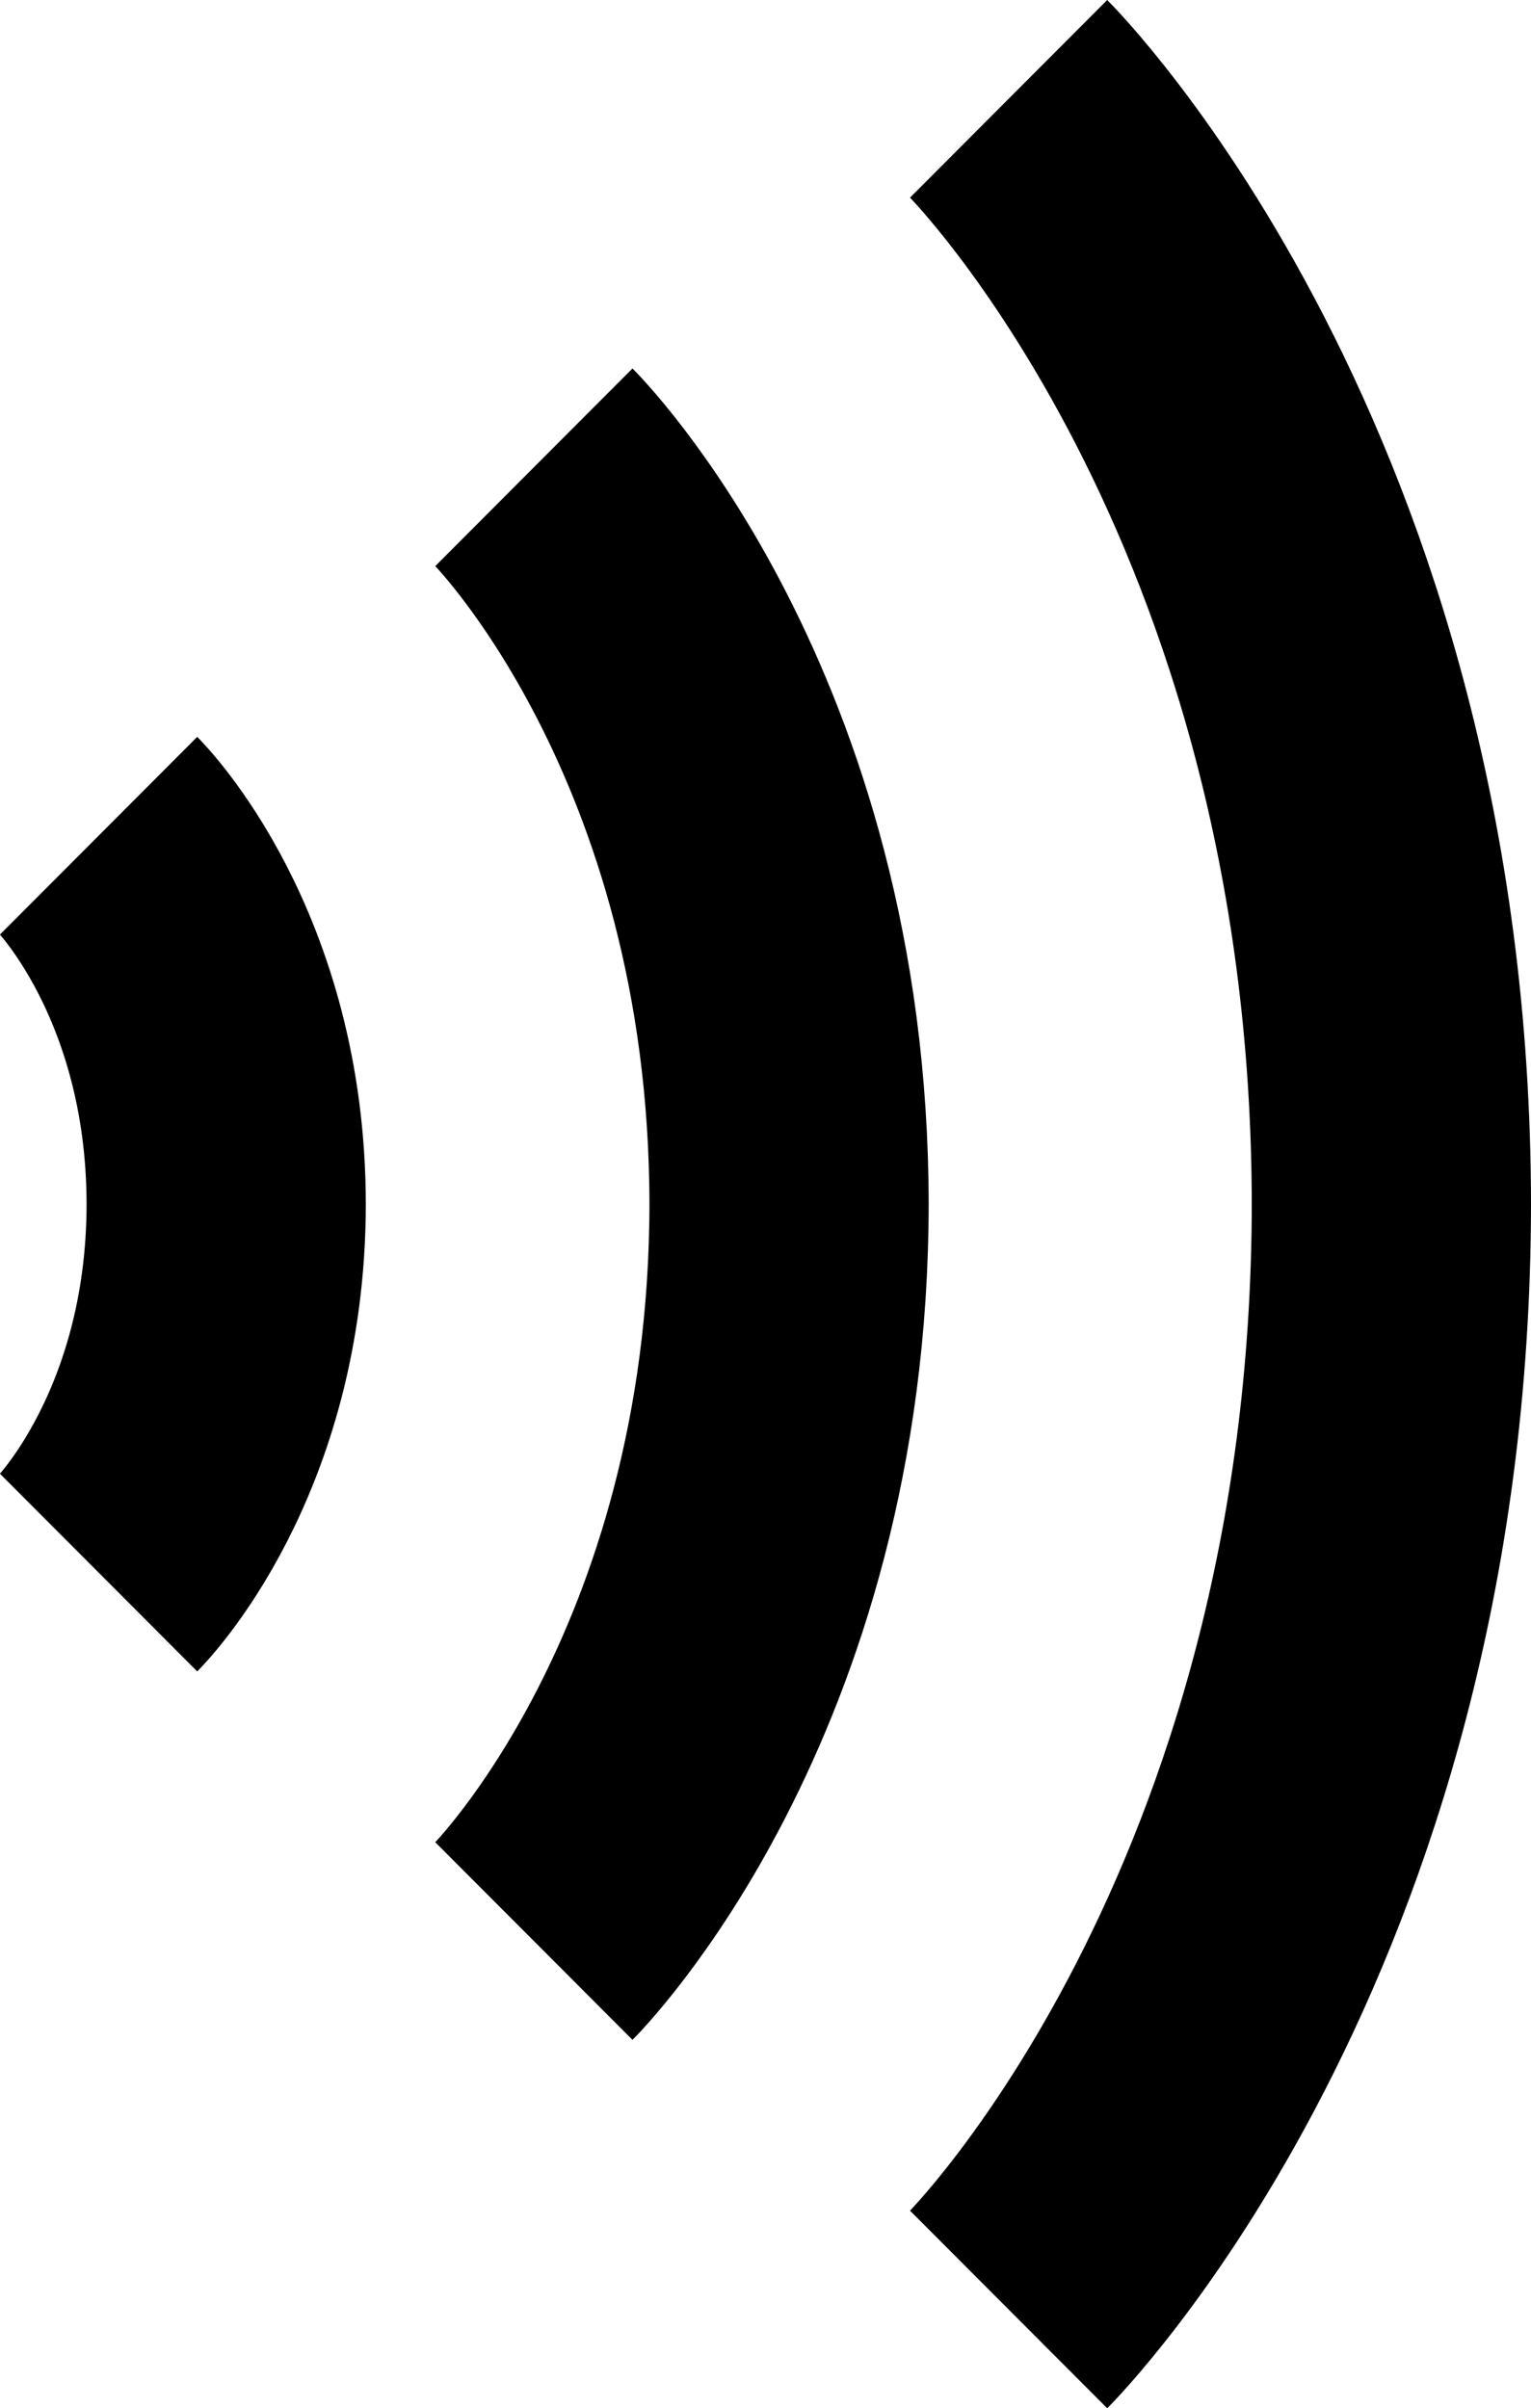
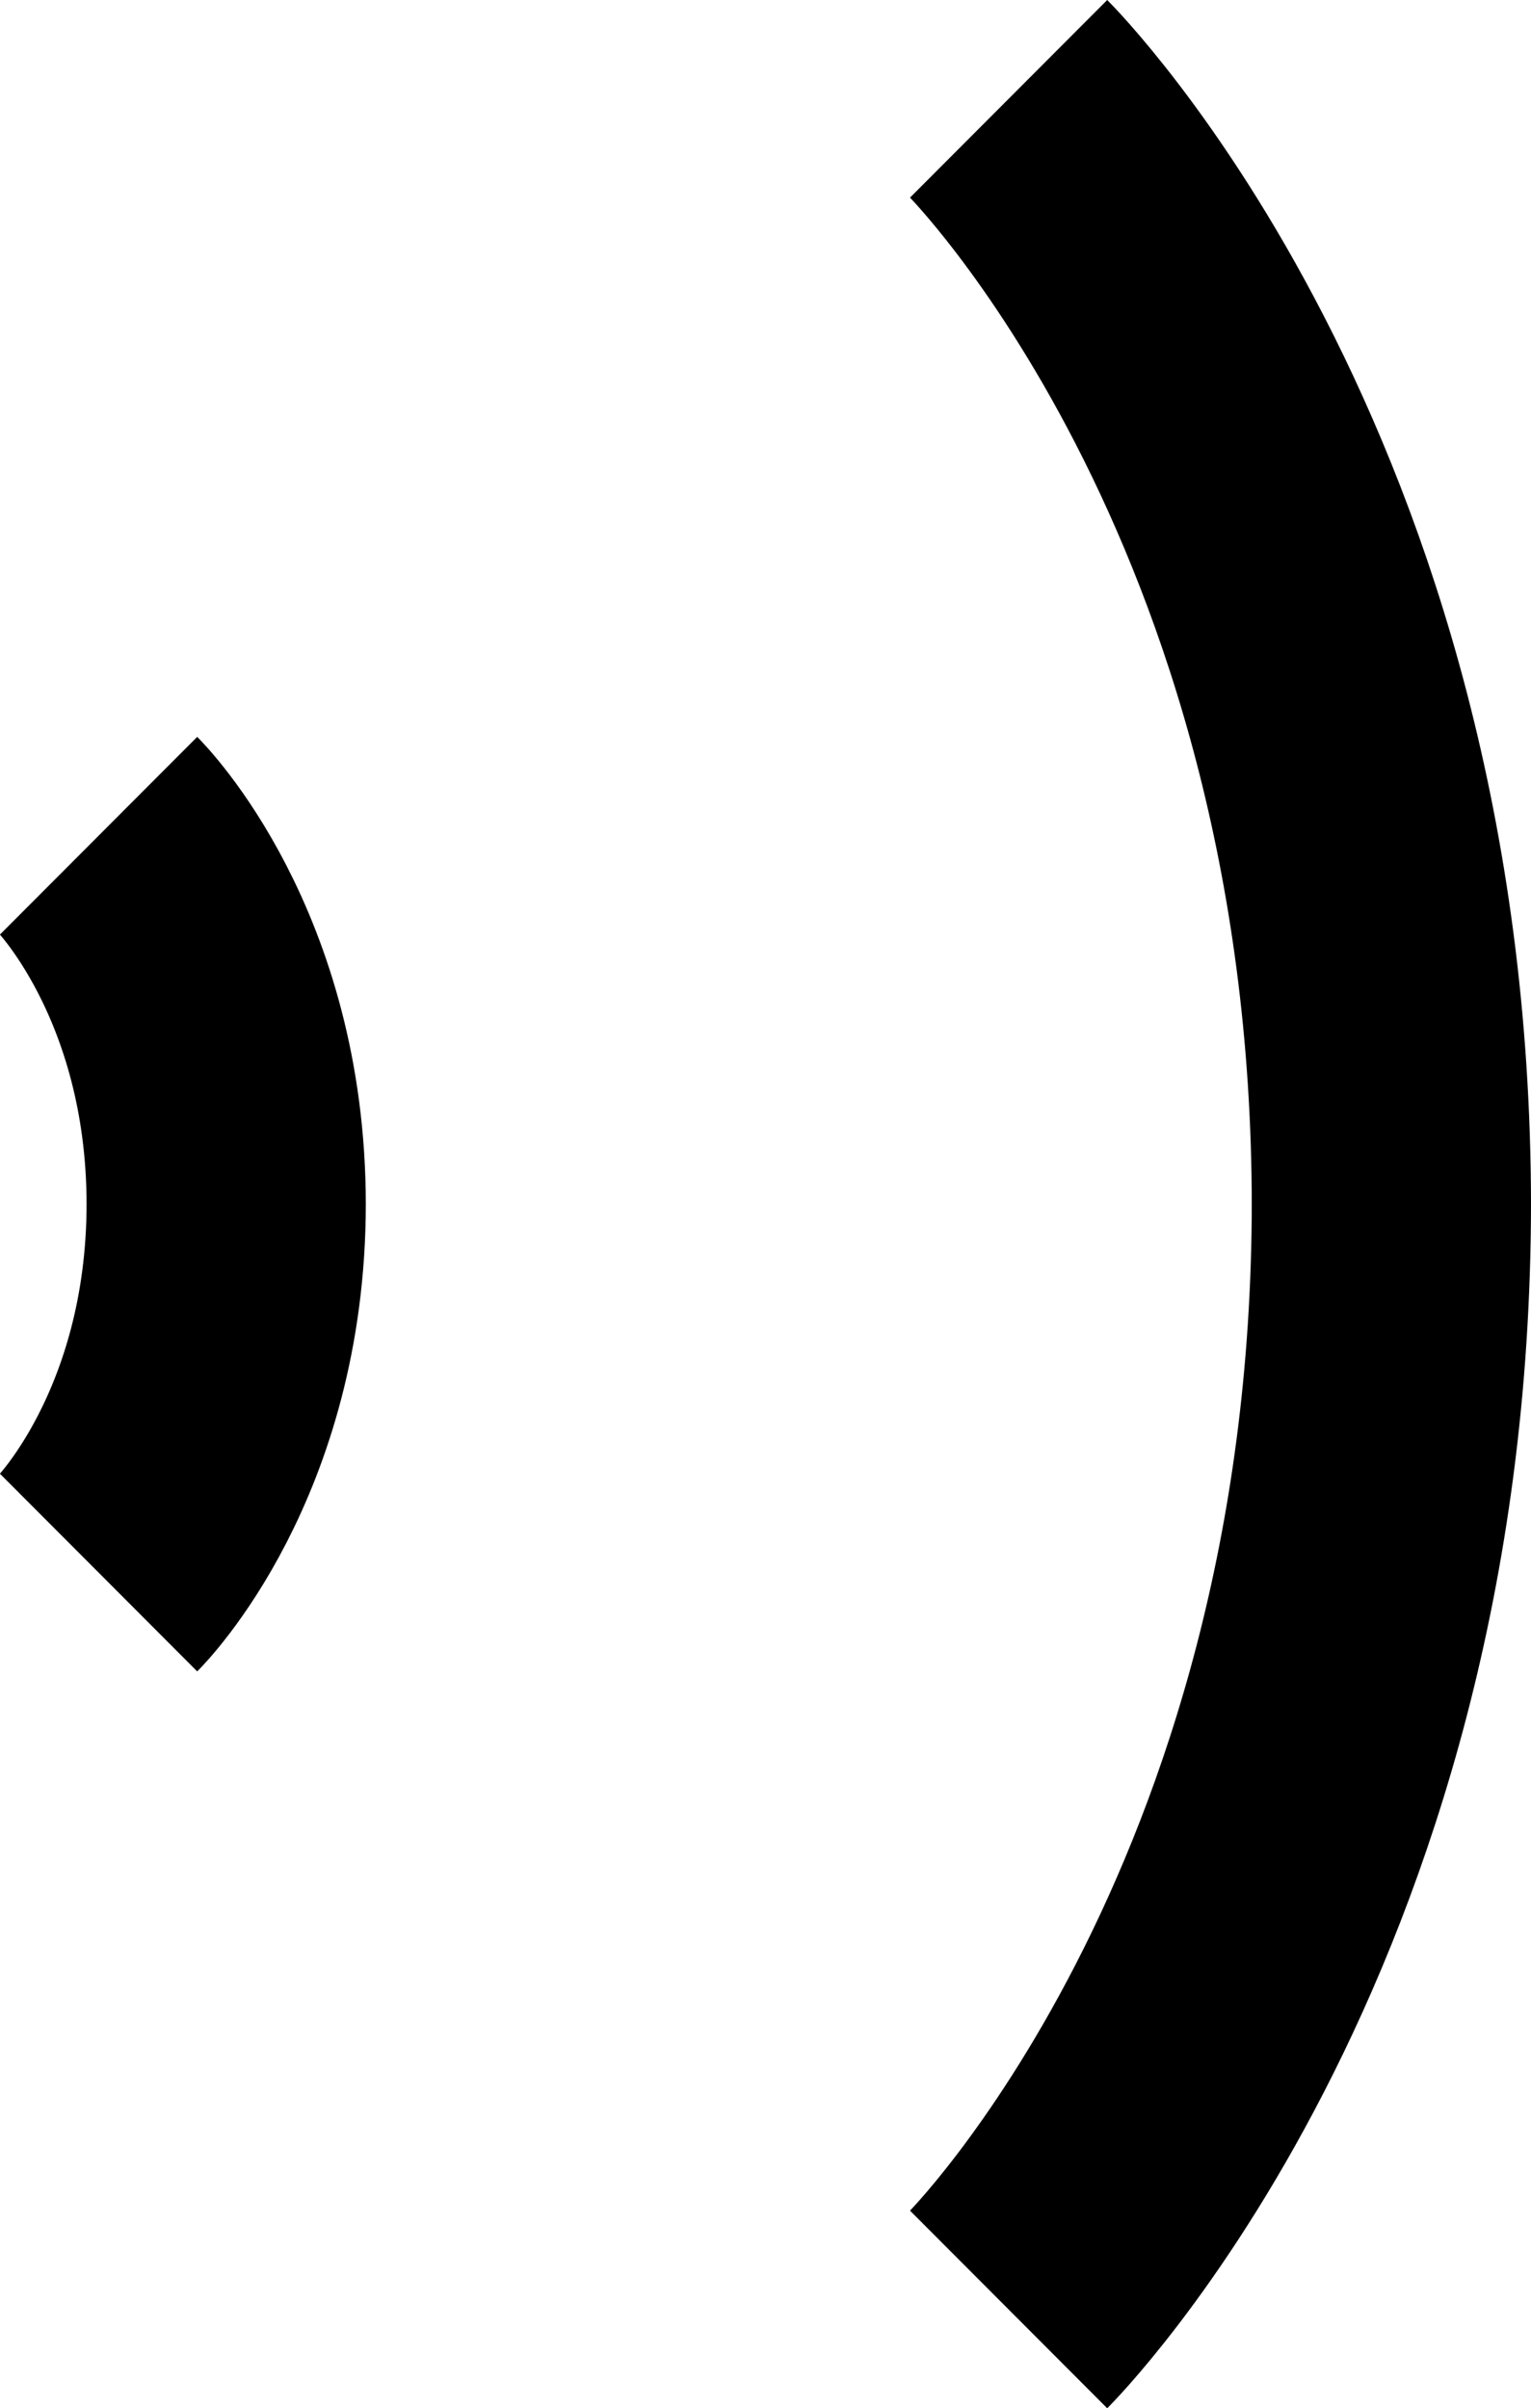
<svg xmlns="http://www.w3.org/2000/svg" version="1.1" id="Layer_1" x="0px" y="0px" width="205.609px" height="323.5px" viewBox="345.626 180.651 205.609 323.5" enable-background="new 345.626 180.651 205.609 323.5" xml:space="preserve">
  <g>
    <path fill="none" stroke="#000000" stroke-width="37.5" d="M358.868,292.91c0,0,17.136,17.094,17.136,49.595 M358.868,391.895   c0,0,17.136-17.095,17.136-49.595" />
-     <path fill="none" stroke="#000000" stroke-width="37.5" d="M417.324,243.421c0,0,34.271,34.189,34.271,99.189 M417.324,441.39   c0,0,34.271-34.189,34.271-99.189" />
    <path fill="none" stroke="#000000" stroke-width="37.5" d="M481.08,193.925c0,0,51.405,51.284,51.405,148.783 M481.08,490.878   c0,0,51.405-51.284,51.405-148.783" />
  </g>
</svg>